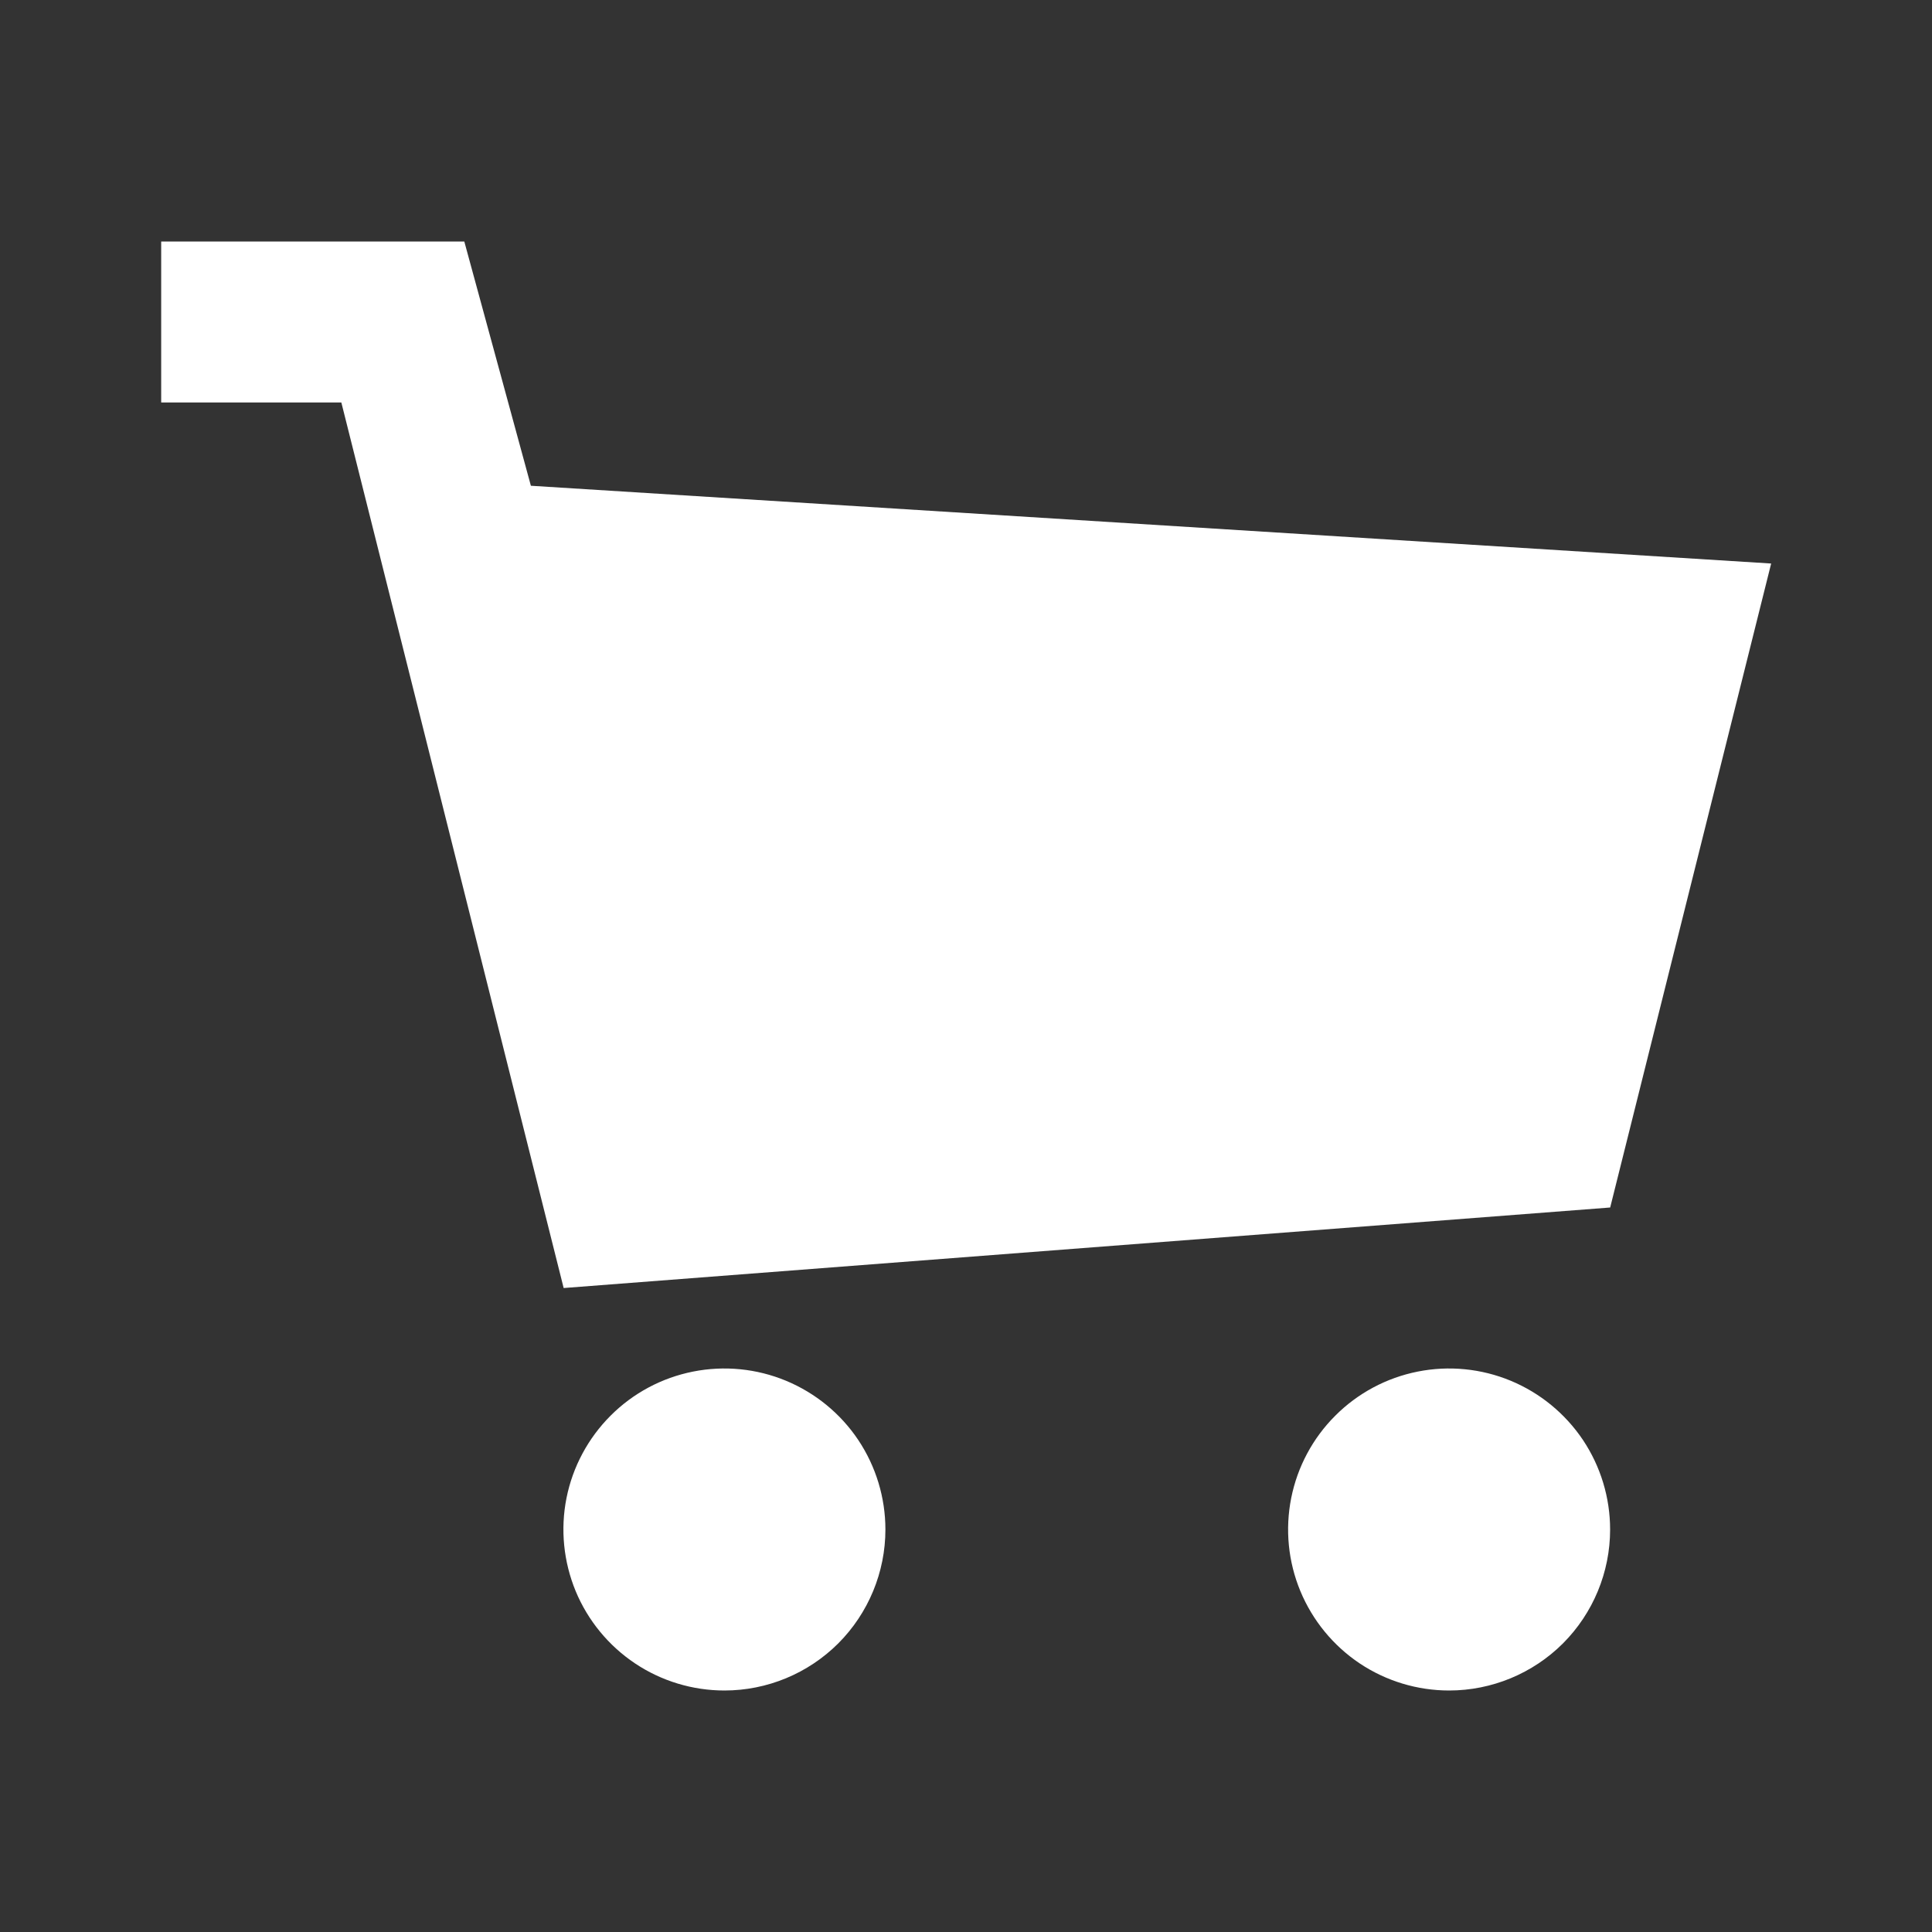
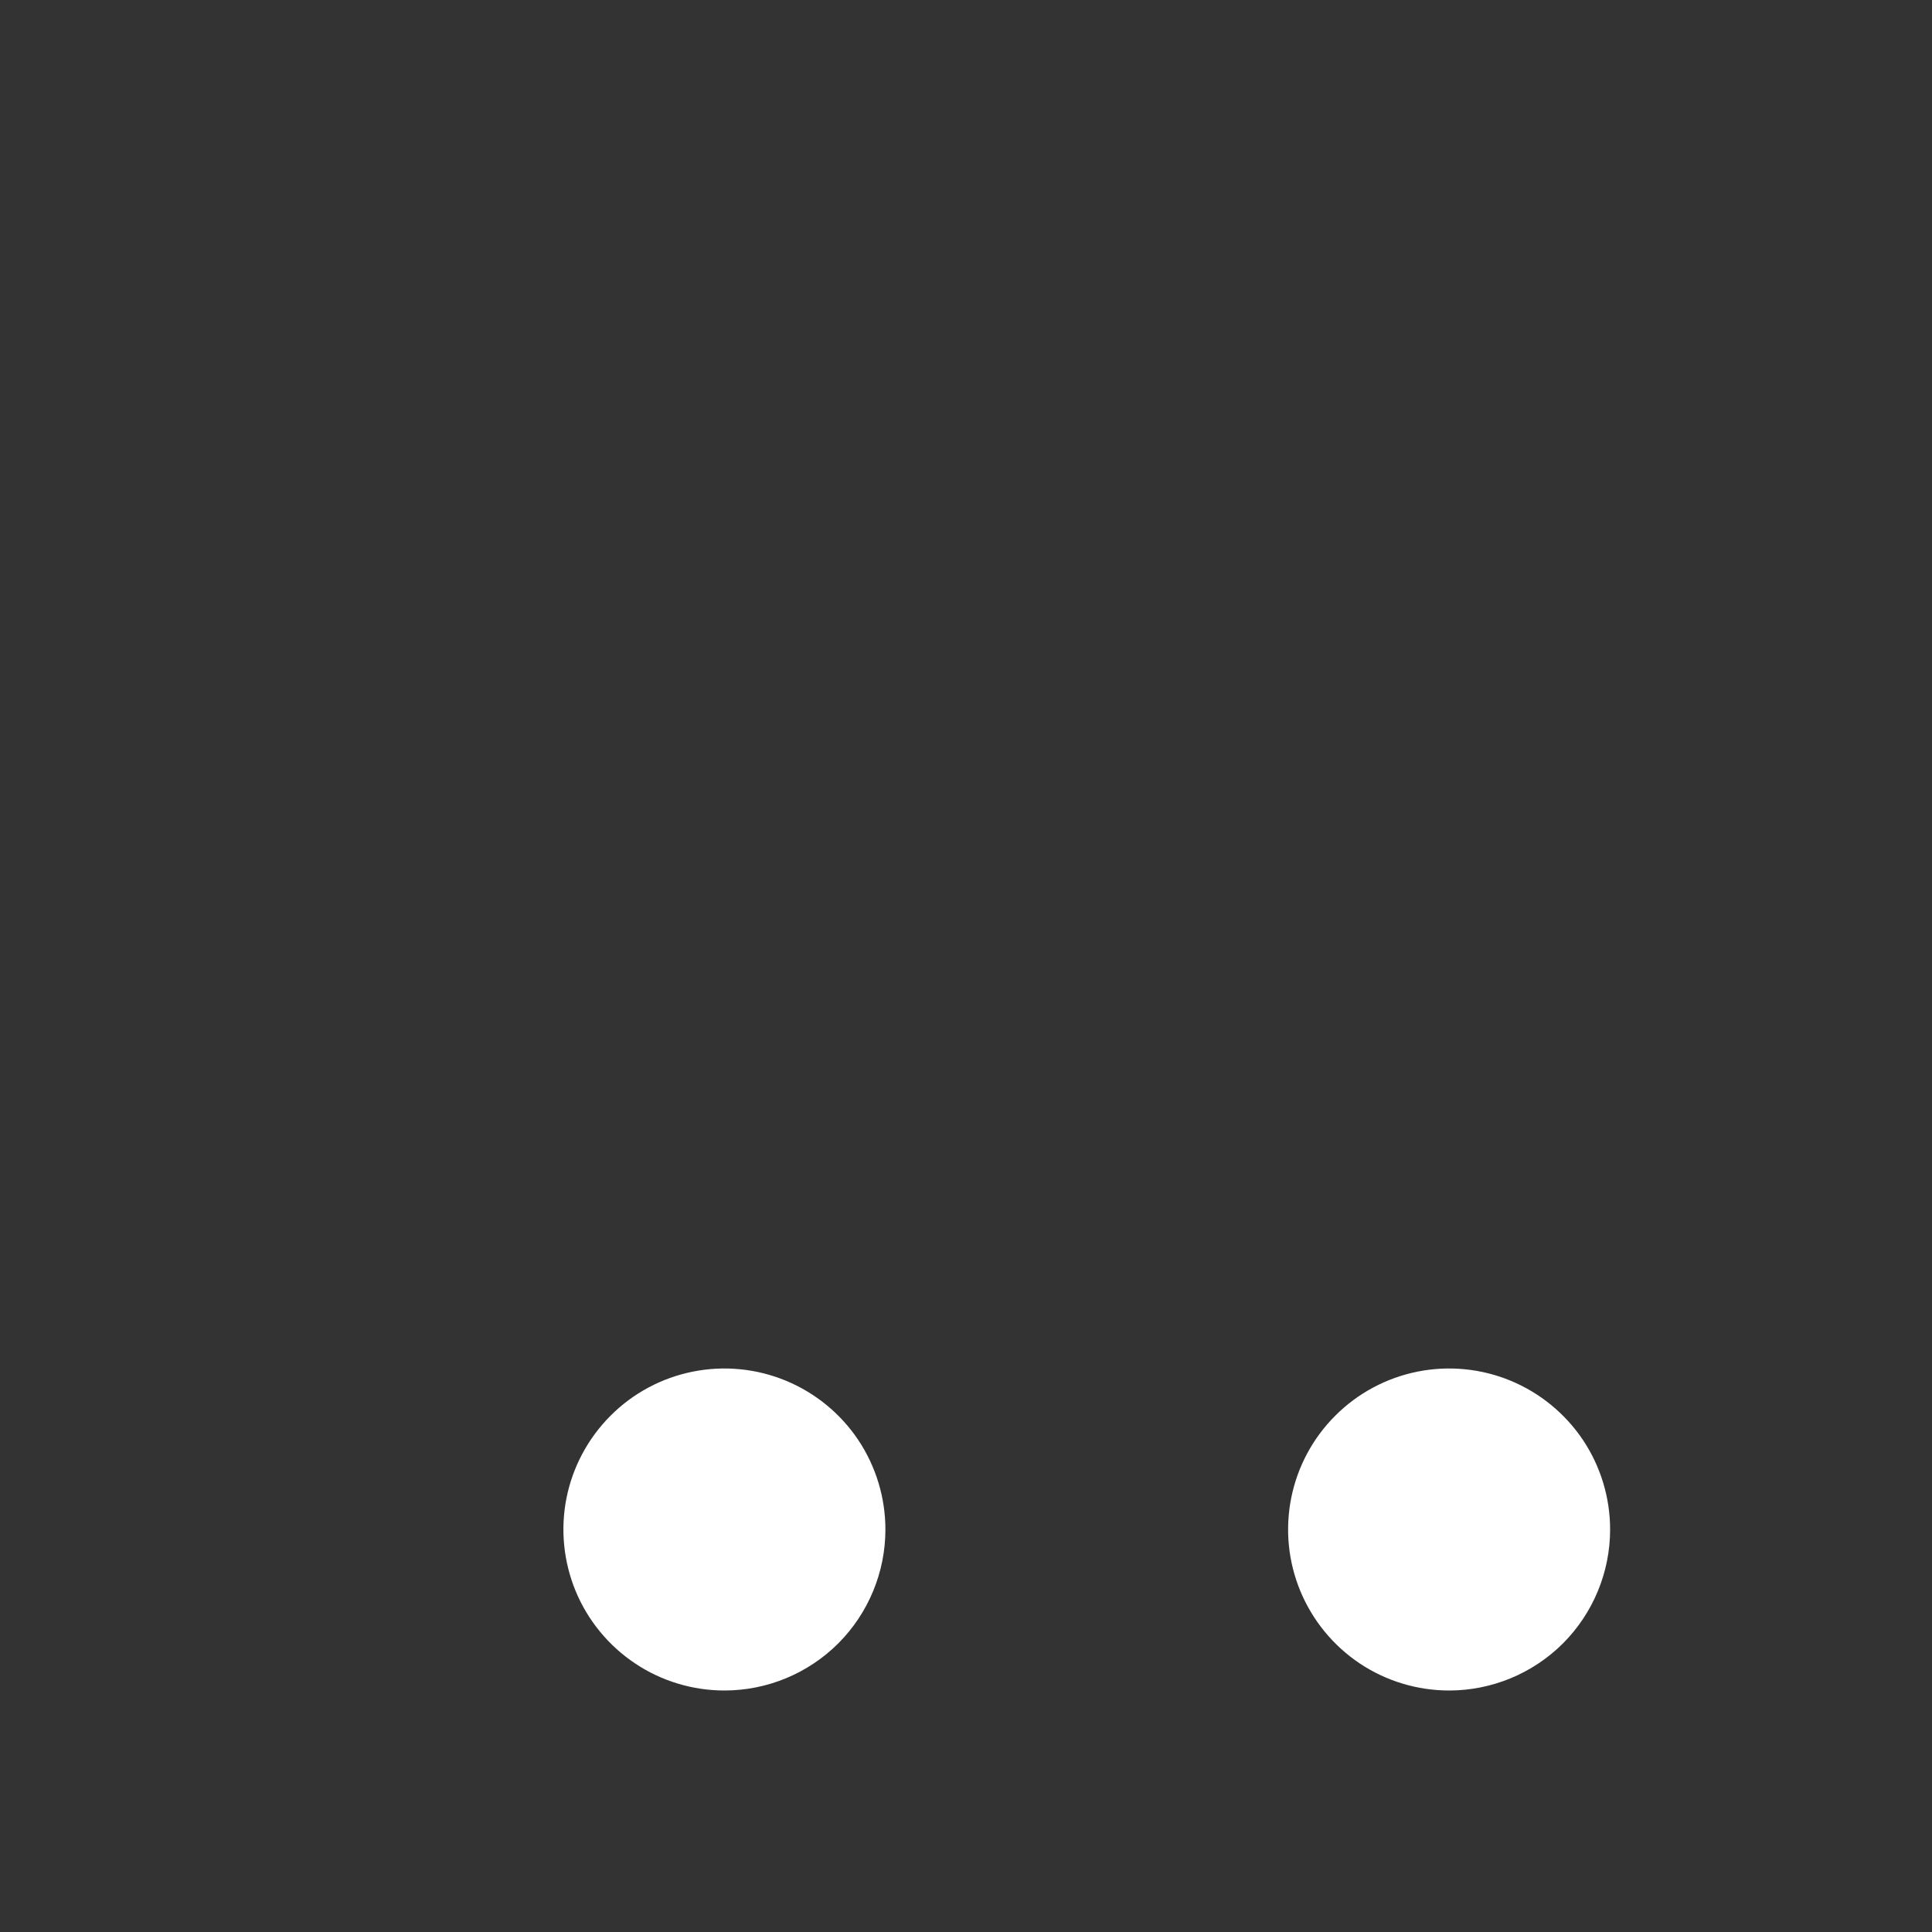
<svg xmlns="http://www.w3.org/2000/svg" width="28" height="28" viewBox="0 0 28 28" fill="none">
  <rect x="0" y="0" width="28" height="28" fill="#333333" stroke="none" />
  <path d="M10.499 24.5C10.037 24.5 9.586 24.363 9.203 24.107C8.819 23.85 8.52 23.486 8.343 23.06C8.167 22.633 8.12 22.164 8.21 21.711C8.3 21.259 8.523 20.843 8.849 20.517C9.175 20.19 9.591 19.968 10.044 19.878C10.496 19.788 10.965 19.834 11.392 20.011C11.818 20.188 12.183 20.487 12.439 20.87C12.695 21.254 12.832 21.705 12.832 22.167C12.832 22.785 12.586 23.379 12.149 23.817C11.711 24.254 11.118 24.5 10.499 24.5Z" fill="white" />
  <path d="M21.002 24.5C20.54 24.5 20.089 24.363 19.705 24.107C19.322 23.85 19.023 23.486 18.846 23.06C18.669 22.633 18.623 22.164 18.713 21.711C18.803 21.259 19.025 20.843 19.352 20.517C19.678 20.19 20.094 19.968 20.547 19.878C20.999 19.788 21.468 19.834 21.895 20.011C22.321 20.188 22.685 20.487 22.942 20.87C23.198 21.254 23.335 21.705 23.335 22.167C23.335 22.785 23.089 23.379 22.652 23.817C22.214 24.254 21.62 24.5 21.002 24.5Z" fill="white" />
-   <path d="M8.169 18.667L4.947 5.833H2.336V3.5H6.729L7.694 7.04L25.669 8.167L23.336 17.5L8.169 18.667Z" fill="white" />
</svg>